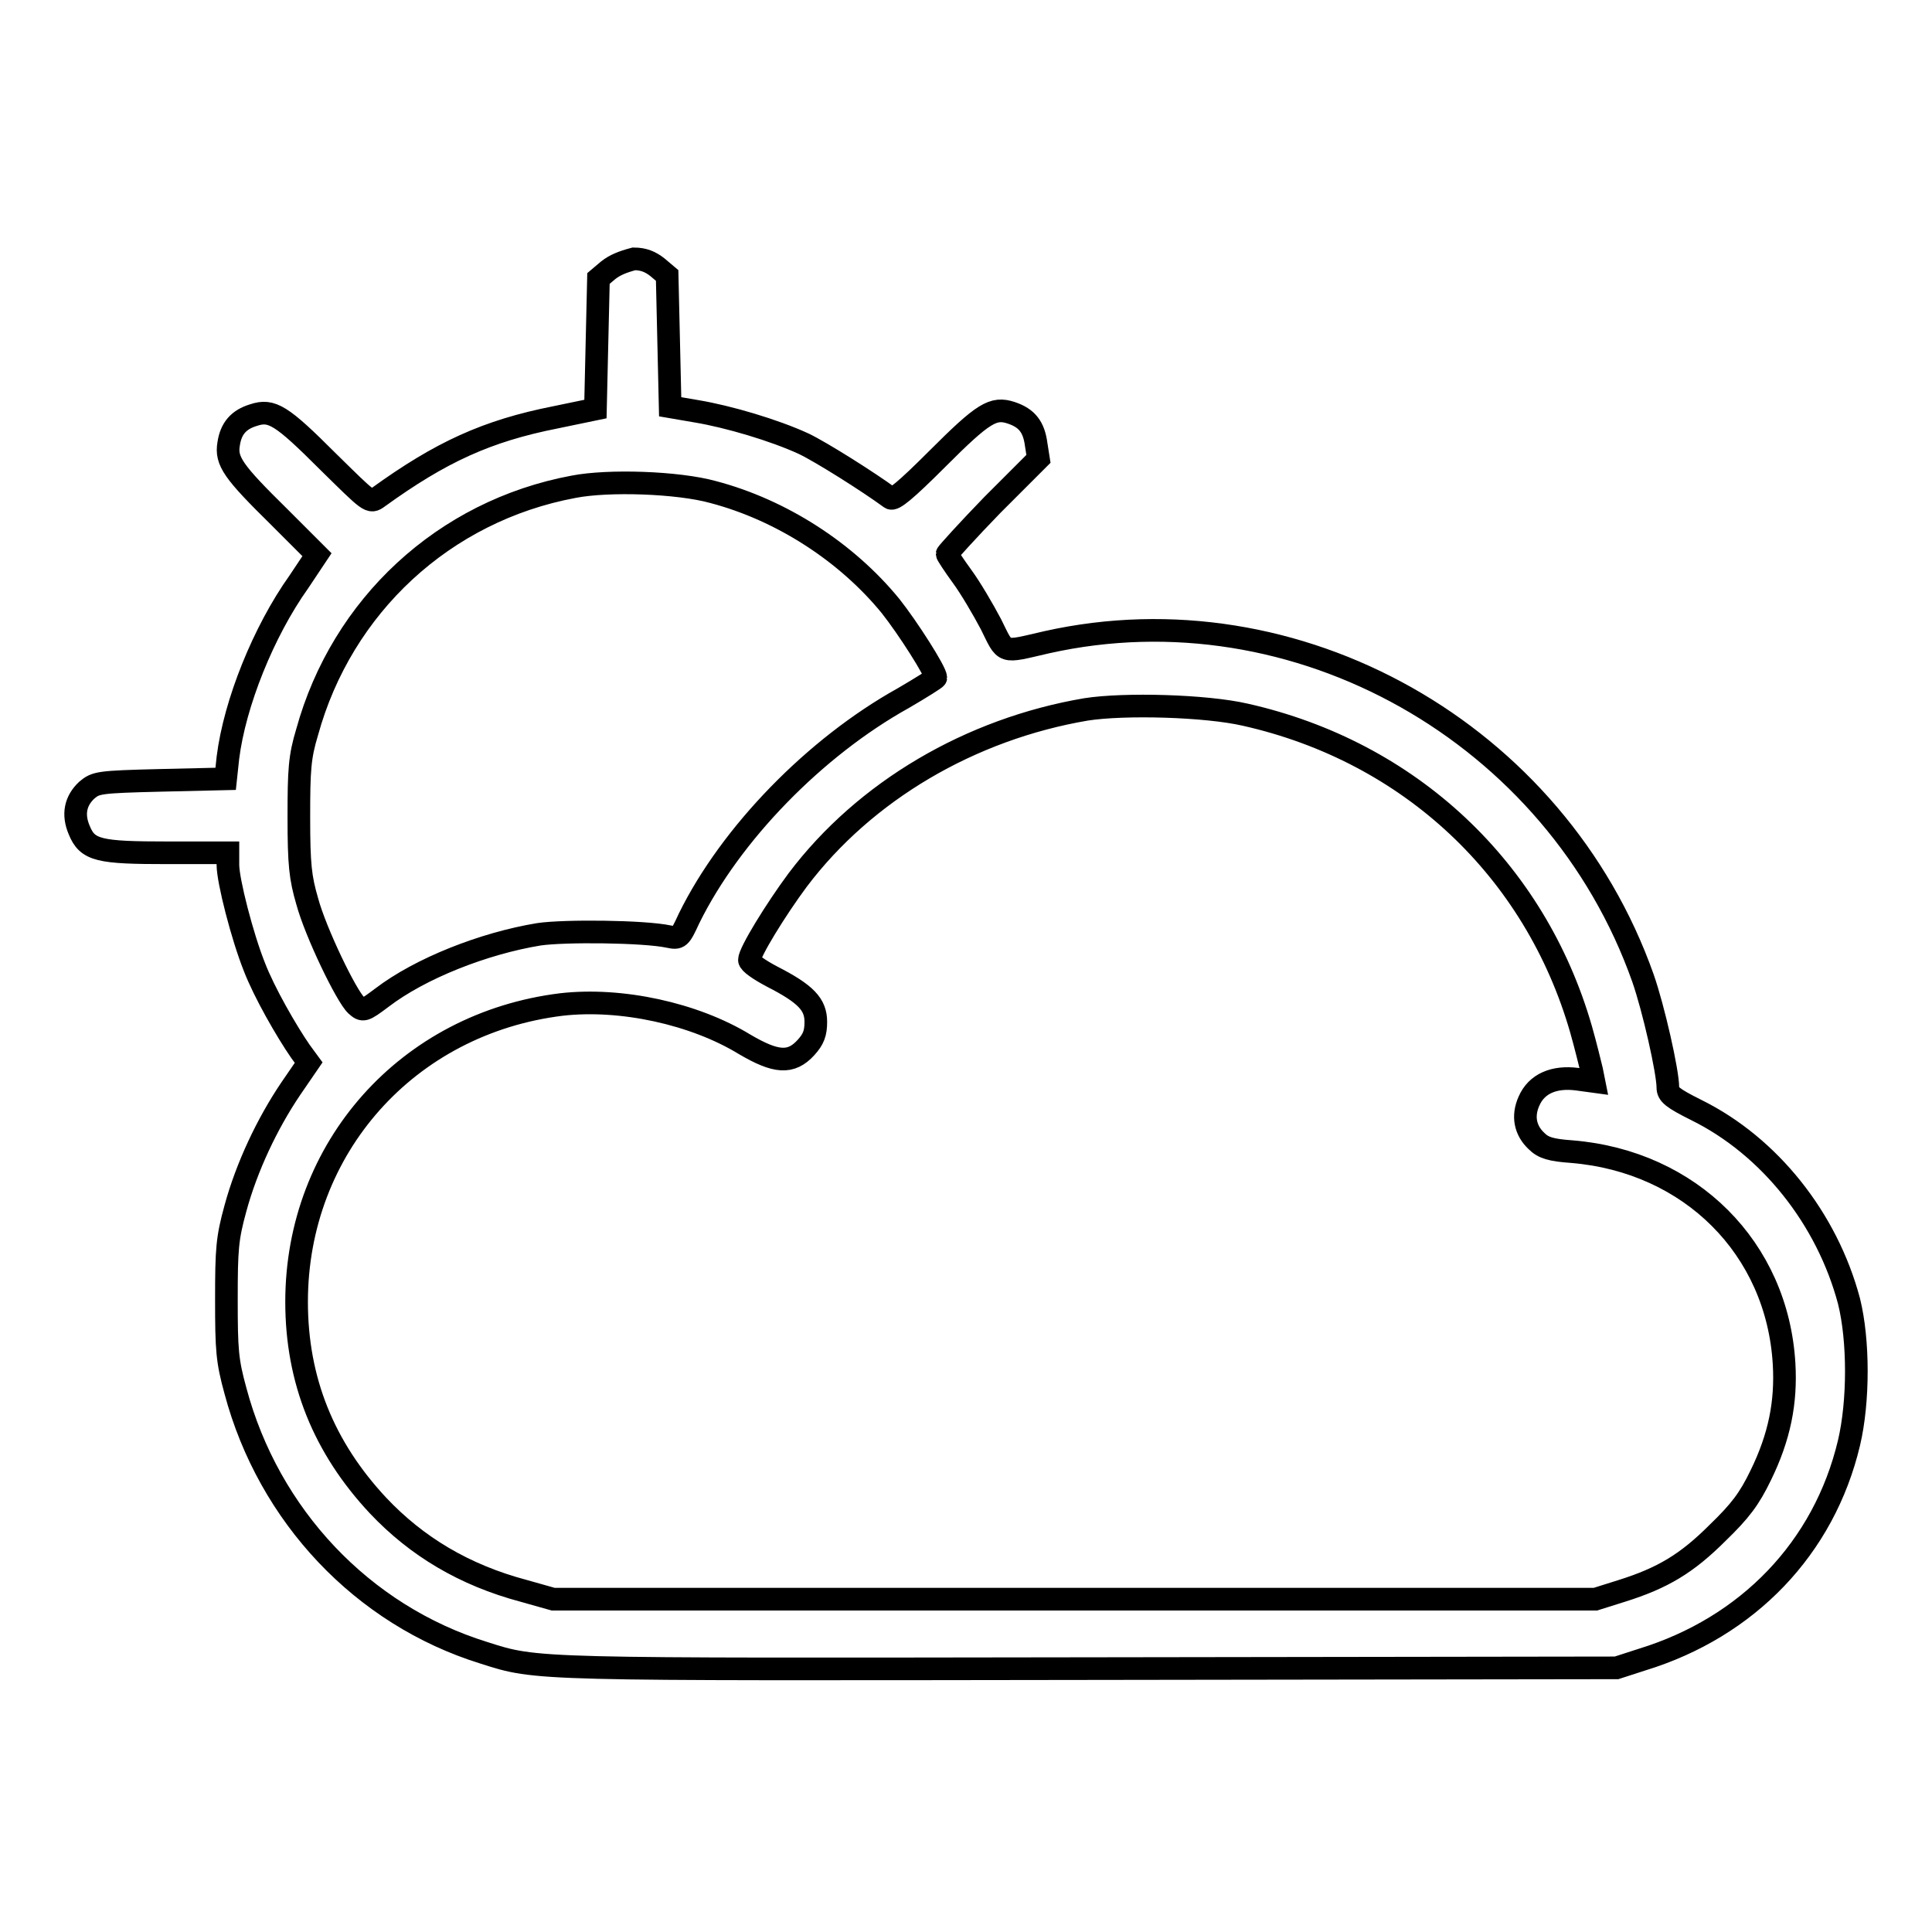
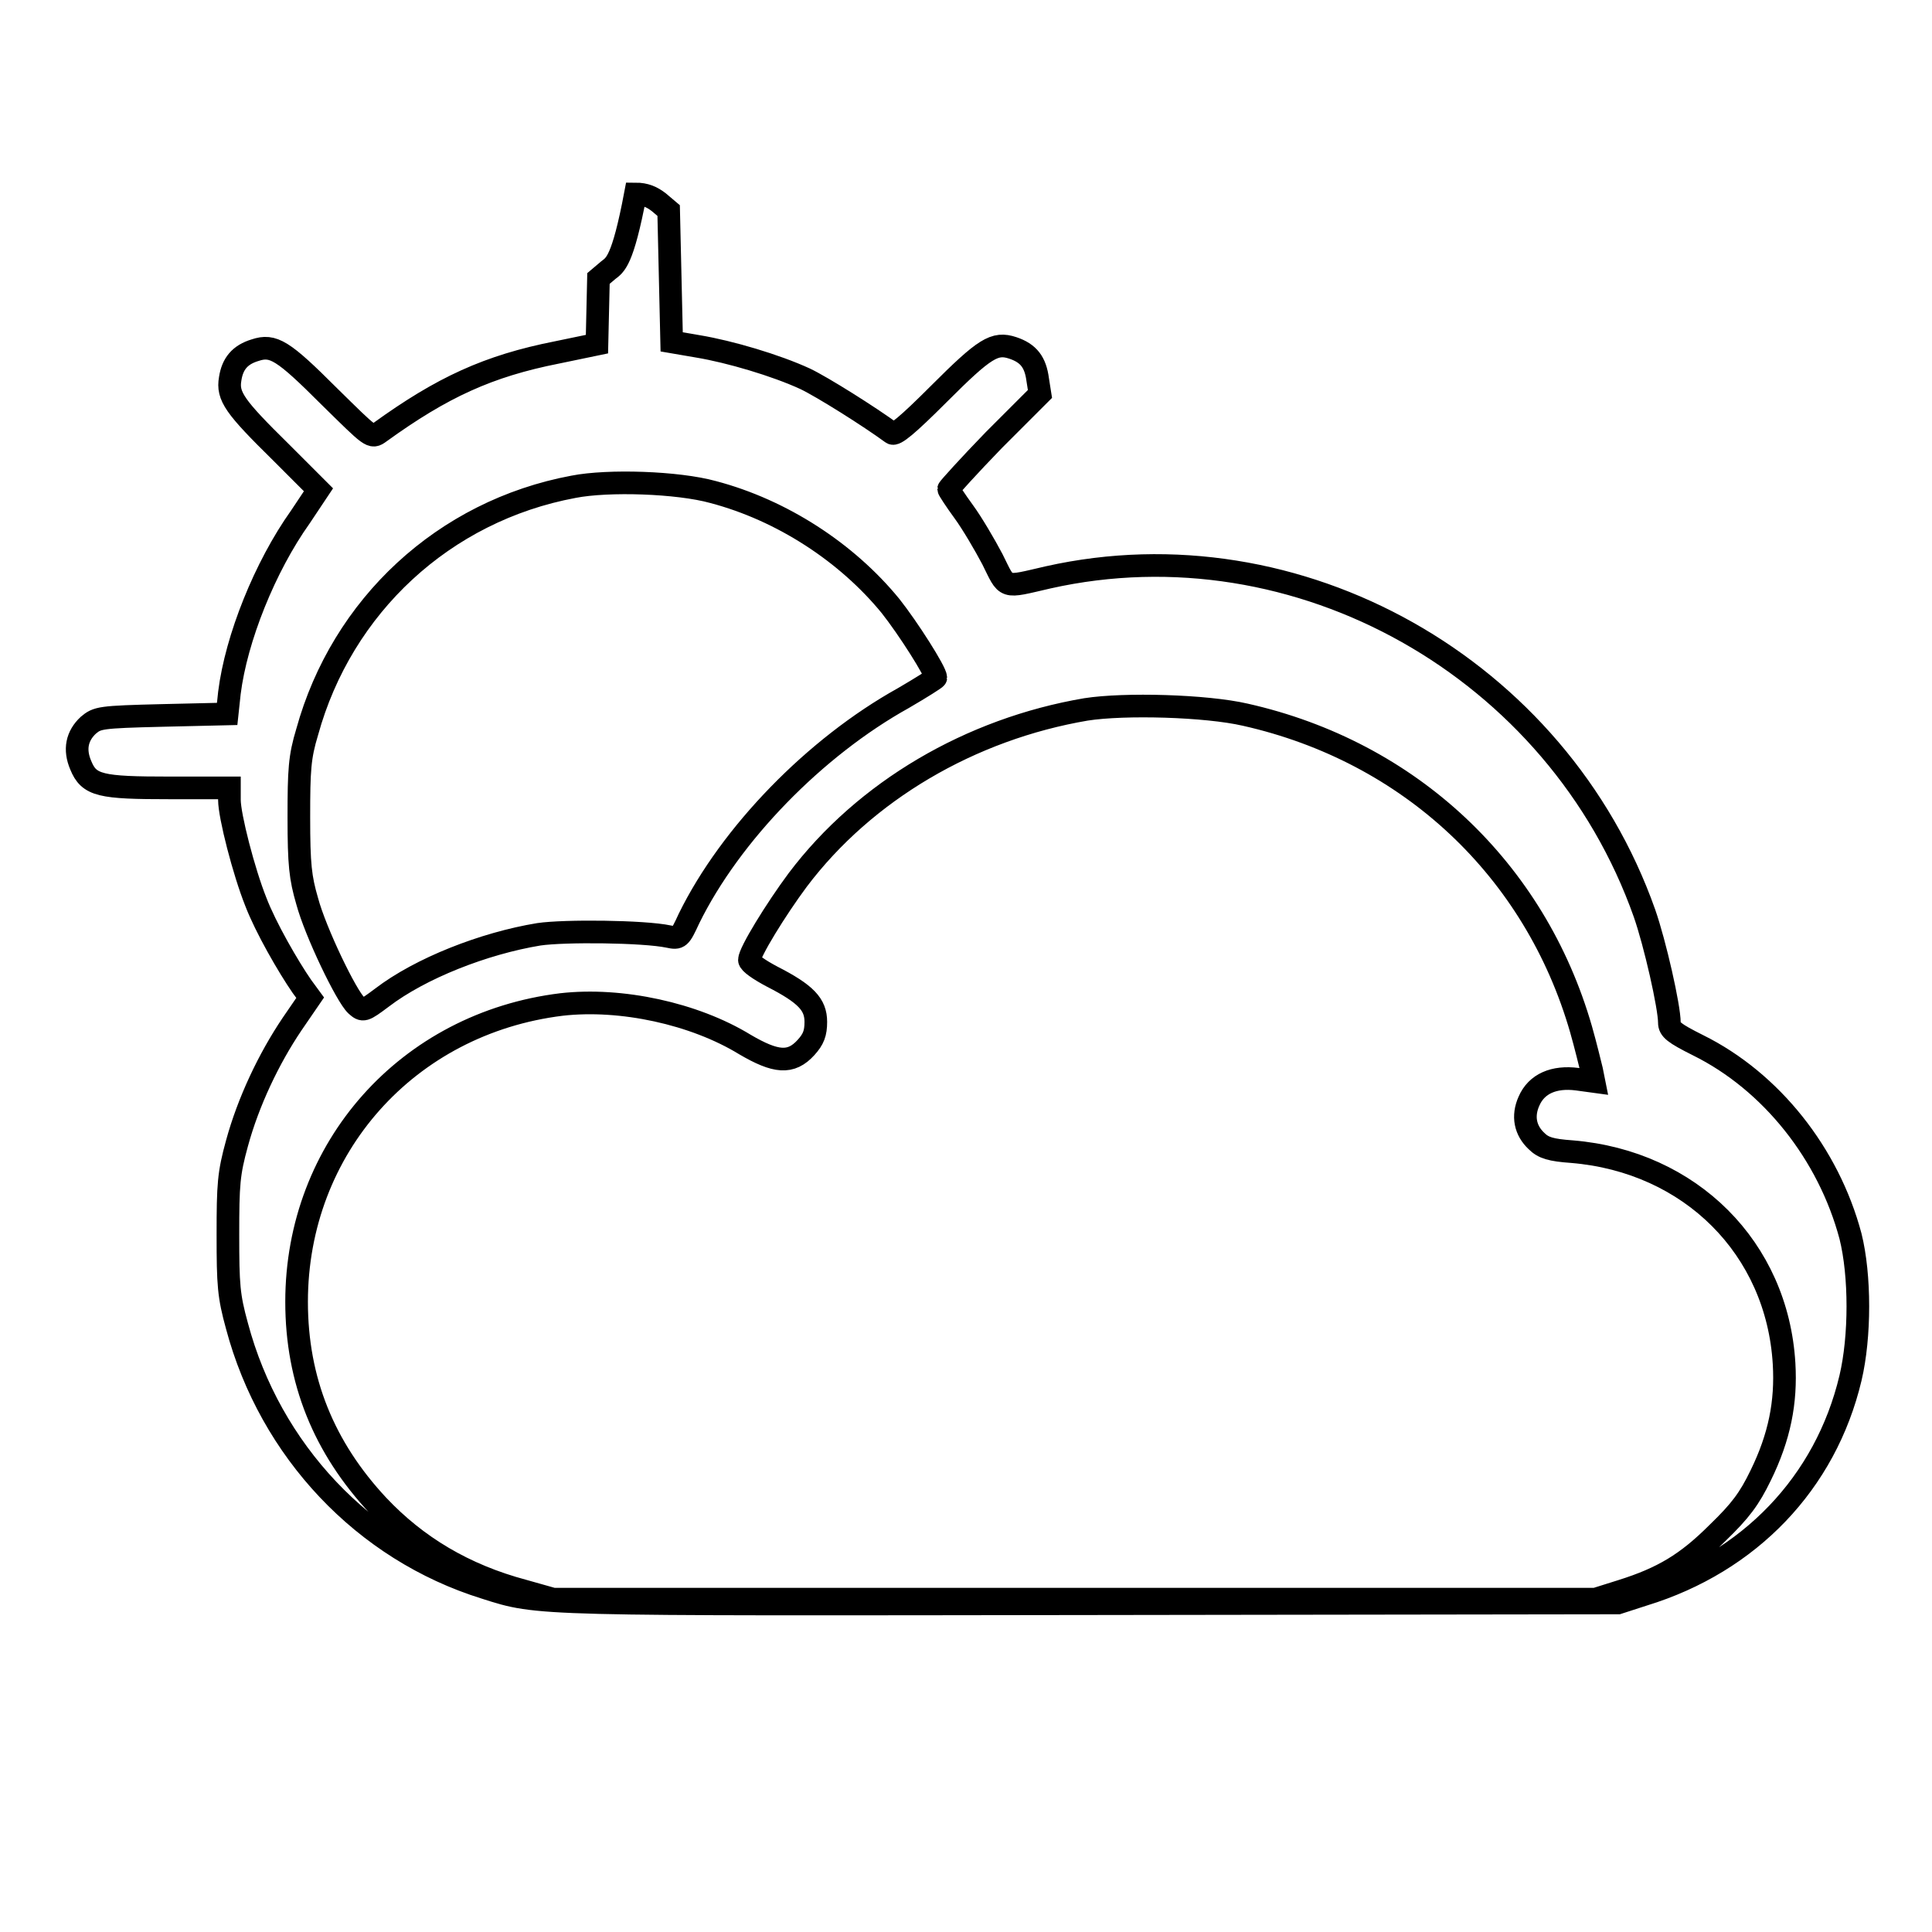
<svg xmlns="http://www.w3.org/2000/svg" version="1.1" x="0px" y="0px" viewBox="0 0 256 256" enable-background="new 0 0 256 256" xml:space="preserve">
  <g>
    <g>
      <g>
-         <path stroke-width="3" fill-opacity="0" stroke="#000000" d="M80.6,35.8l-1.3,1.1l-0.2,8.6l-0.2,8.7l-5.3,1.1c-9.1,1.8-15.2,4.6-23.5,10.6c-1.1,0.8-1.1,0.7-6.7-4.8c-6.1-6.1-7.4-6.9-9.8-6.1c-2,0.6-3,1.8-3.3,3.8c-0.4,2.3,0.6,3.7,6.7,9.7l5,5l-2.4,3.6c-4.7,6.6-8.5,16.1-9.4,23.3l-0.3,2.8l-8.6,0.2c-8.3,0.2-8.6,0.3-9.8,1.3c-1.5,1.4-1.9,3.2-1,5.3c1.1,2.7,2.6,3,11.8,3h7.9v1.6c0,2.1,1.9,9.5,3.5,13.5c1.3,3.4,4.3,8.6,6.1,11.2l1.1,1.5l-2.4,3.5c-3.1,4.6-5.8,10.3-7.3,15.8c-1.1,4-1.2,5.4-1.2,12.1s0.1,8.1,1.2,12.1c4.4,16.5,16.8,29.7,32.9,34.7c7.2,2.3,6.2,2.2,80.4,2.1l69.7-0.1l3.4-1.1c14-4.3,24.1-14.8,27.4-28.7c1.3-5.5,1.3-13.6,0-18.8c-2.9-10.9-10.5-20.5-20.2-25.3c-3.2-1.6-3.8-2.1-3.8-3c0-2.1-1.9-10.5-3.3-14.5c-11.5-32.5-45.9-51.9-79-44.5c-6.1,1.4-5.4,1.6-7.4-2.4c-1-1.9-2.7-4.8-3.8-6.3c-1.1-1.5-2-2.9-2-3s2.7-3.1,6-6.5l6.1-6.1l-0.3-1.9c-0.3-2.3-1.2-3.5-3.3-4.2c-2.4-0.8-3.7,0-9.8,6.1c-4.2,4.2-5.8,5.5-6.2,5.2c-3-2.2-9.2-6.1-11.5-7.2c-3.9-1.8-10-3.6-14.2-4.3l-3.5-0.6l-0.2-8.7l-0.2-8.7l-1.3-1.1c-0.9-0.7-1.8-1.1-3.1-1.1C82.5,34.7,81.5,35.1,80.6,35.8z M94.5,65.2c9.1,2.4,17.7,8,23.5,15.1c2.3,2.9,6,8.7,6,9.5c0,0.1-1.9,1.3-4.3,2.7c-11.7,6.5-22.9,18-28.4,29.2c-1.2,2.6-1.3,2.7-2.7,2.4c-3.3-0.7-13.8-0.8-17.2-0.3c-7.3,1.2-15.7,4.5-20.8,8.4c-2.4,1.8-2.5,1.8-3.4,1c-1.3-1.2-5.4-9.7-6.5-13.8c-0.9-3.1-1.1-4.8-1.1-11.1c0-6.3,0.1-8,1.1-11.3C45.3,80.3,58.8,67.7,76,64.5C80.6,63.6,89.8,63.9,94.5,65.2z M165,94.7c21.8,4.9,38.4,20.5,44.5,41.7c0.6,2.1,1.2,4.6,1.4,5.4l0.3,1.5L209,143c-3.1-0.4-5.4,0.6-6.4,2.9c-0.9,2-0.5,3.9,1,5.3c0.9,0.9,1.9,1.2,4.7,1.4c15.7,1.3,27.2,12.8,28.1,28.1c0.3,5.1-0.6,9.7-3.1,14.8c-1.5,3.1-2.7,4.7-5.7,7.6c-4.1,4.1-7.3,6-12.7,7.7l-3.5,1.1h-69.1h-69l-3.9-1.1c-7.9-2.1-14.2-5.9-19.3-11.3c-7.2-7.7-10.8-16.6-10.8-27c0-20.4,14.7-36.9,35.1-39.4c7.9-0.9,17.6,1.2,24.3,5.3c4.1,2.4,6.1,2.6,8.1,0.4c1-1.1,1.3-1.9,1.3-3.4c0-2.3-1.3-3.7-5.8-6c-1.7-0.9-3-1.8-3-2.2c0-1,3.5-6.7,6.4-10.6c8.9-11.8,22.9-20,38.2-22.6C149,93.2,159.8,93.5,165,94.7z" />
+         <path stroke-width="3" fill-opacity="0" stroke="#000000" d="M80.6,35.8l-1.3,1.1l-0.2,8.7l-5.3,1.1c-9.1,1.8-15.2,4.6-23.5,10.6c-1.1,0.8-1.1,0.7-6.7-4.8c-6.1-6.1-7.4-6.9-9.8-6.1c-2,0.6-3,1.8-3.3,3.8c-0.4,2.3,0.6,3.7,6.7,9.7l5,5l-2.4,3.6c-4.7,6.6-8.5,16.1-9.4,23.3l-0.3,2.8l-8.6,0.2c-8.3,0.2-8.6,0.3-9.8,1.3c-1.5,1.4-1.9,3.2-1,5.3c1.1,2.7,2.6,3,11.8,3h7.9v1.6c0,2.1,1.9,9.5,3.5,13.5c1.3,3.4,4.3,8.6,6.1,11.2l1.1,1.5l-2.4,3.5c-3.1,4.6-5.8,10.3-7.3,15.8c-1.1,4-1.2,5.4-1.2,12.1s0.1,8.1,1.2,12.1c4.4,16.5,16.8,29.7,32.9,34.7c7.2,2.3,6.2,2.2,80.4,2.1l69.7-0.1l3.4-1.1c14-4.3,24.1-14.8,27.4-28.7c1.3-5.5,1.3-13.6,0-18.8c-2.9-10.9-10.5-20.5-20.2-25.3c-3.2-1.6-3.8-2.1-3.8-3c0-2.1-1.9-10.5-3.3-14.5c-11.5-32.5-45.9-51.9-79-44.5c-6.1,1.4-5.4,1.6-7.4-2.4c-1-1.9-2.7-4.8-3.8-6.3c-1.1-1.5-2-2.9-2-3s2.7-3.1,6-6.5l6.1-6.1l-0.3-1.9c-0.3-2.3-1.2-3.5-3.3-4.2c-2.4-0.8-3.7,0-9.8,6.1c-4.2,4.2-5.8,5.5-6.2,5.2c-3-2.2-9.2-6.1-11.5-7.2c-3.9-1.8-10-3.6-14.2-4.3l-3.5-0.6l-0.2-8.7l-0.2-8.7l-1.3-1.1c-0.9-0.7-1.8-1.1-3.1-1.1C82.5,34.7,81.5,35.1,80.6,35.8z M94.5,65.2c9.1,2.4,17.7,8,23.5,15.1c2.3,2.9,6,8.7,6,9.5c0,0.1-1.9,1.3-4.3,2.7c-11.7,6.5-22.9,18-28.4,29.2c-1.2,2.6-1.3,2.7-2.7,2.4c-3.3-0.7-13.8-0.8-17.2-0.3c-7.3,1.2-15.7,4.5-20.8,8.4c-2.4,1.8-2.5,1.8-3.4,1c-1.3-1.2-5.4-9.7-6.5-13.8c-0.9-3.1-1.1-4.8-1.1-11.1c0-6.3,0.1-8,1.1-11.3C45.3,80.3,58.8,67.7,76,64.5C80.6,63.6,89.8,63.9,94.5,65.2z M165,94.7c21.8,4.9,38.4,20.5,44.5,41.7c0.6,2.1,1.2,4.6,1.4,5.4l0.3,1.5L209,143c-3.1-0.4-5.4,0.6-6.4,2.9c-0.9,2-0.5,3.9,1,5.3c0.9,0.9,1.9,1.2,4.7,1.4c15.7,1.3,27.2,12.8,28.1,28.1c0.3,5.1-0.6,9.7-3.1,14.8c-1.5,3.1-2.7,4.7-5.7,7.6c-4.1,4.1-7.3,6-12.7,7.7l-3.5,1.1h-69.1h-69l-3.9-1.1c-7.9-2.1-14.2-5.9-19.3-11.3c-7.2-7.7-10.8-16.6-10.8-27c0-20.4,14.7-36.9,35.1-39.4c7.9-0.9,17.6,1.2,24.3,5.3c4.1,2.4,6.1,2.6,8.1,0.4c1-1.1,1.3-1.9,1.3-3.4c0-2.3-1.3-3.7-5.8-6c-1.7-0.9-3-1.8-3-2.2c0-1,3.5-6.7,6.4-10.6c8.9-11.8,22.9-20,38.2-22.6C149,93.2,159.8,93.5,165,94.7z" />
      </g>
    </g>
  </g>
</svg>